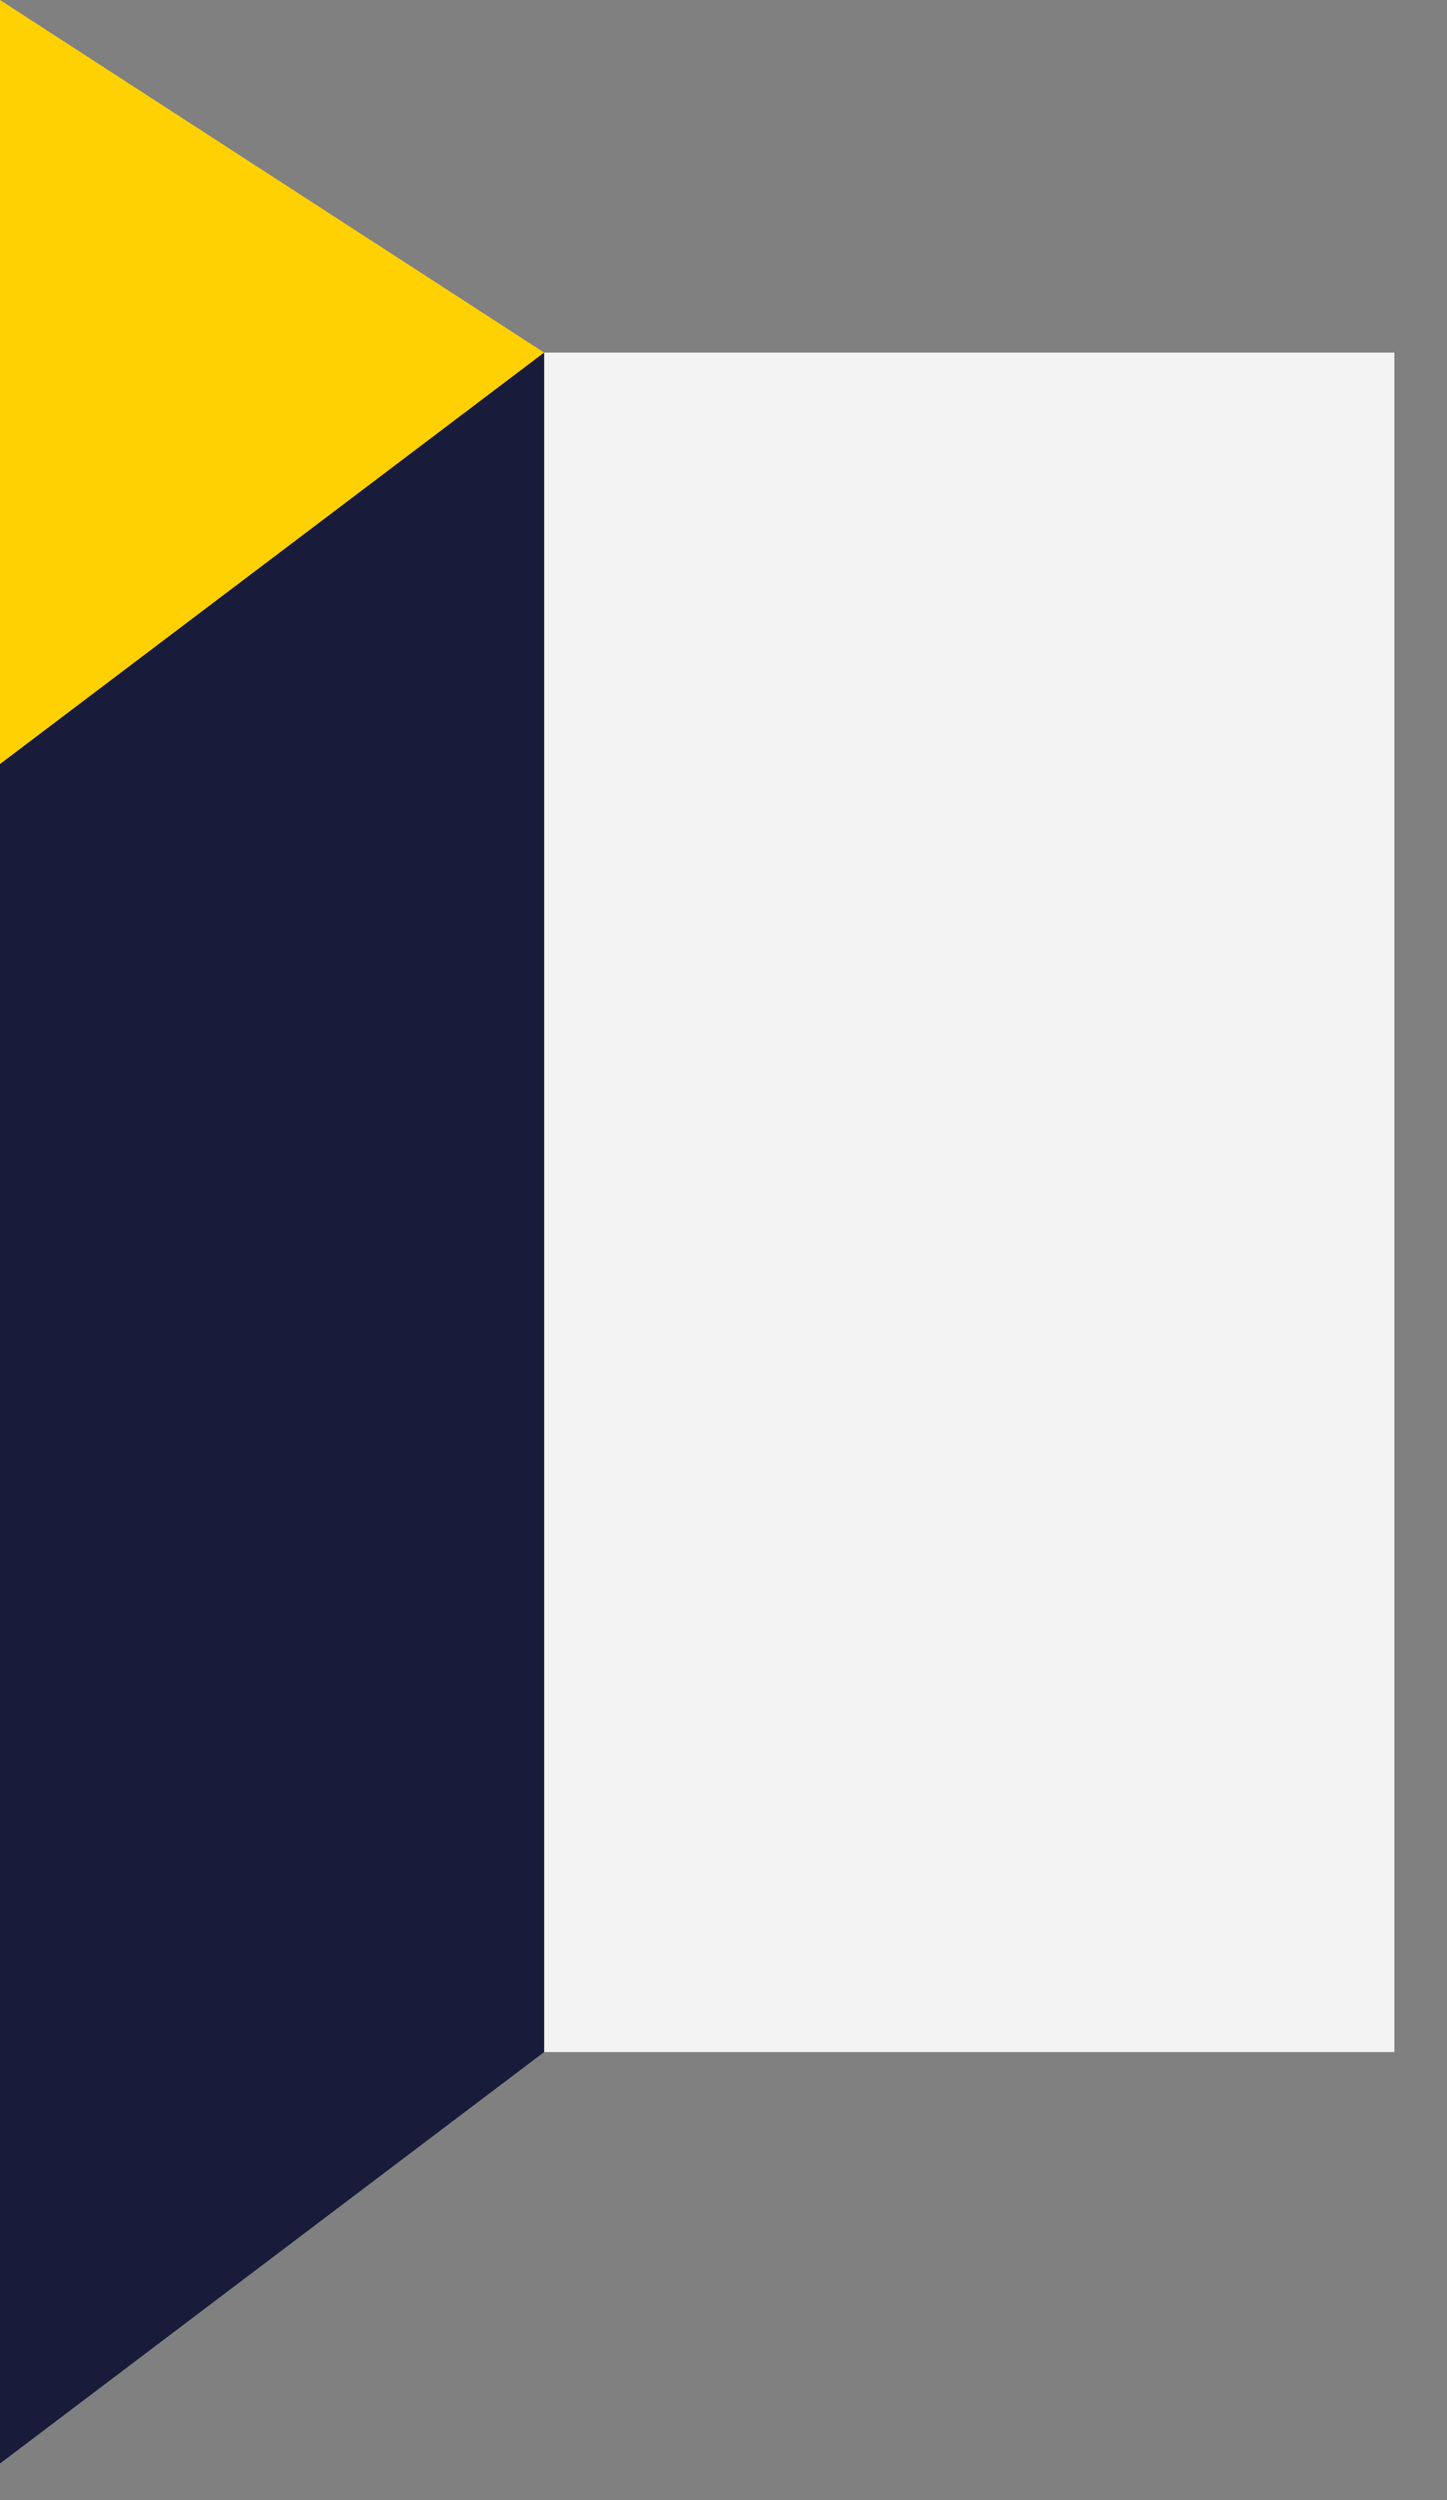
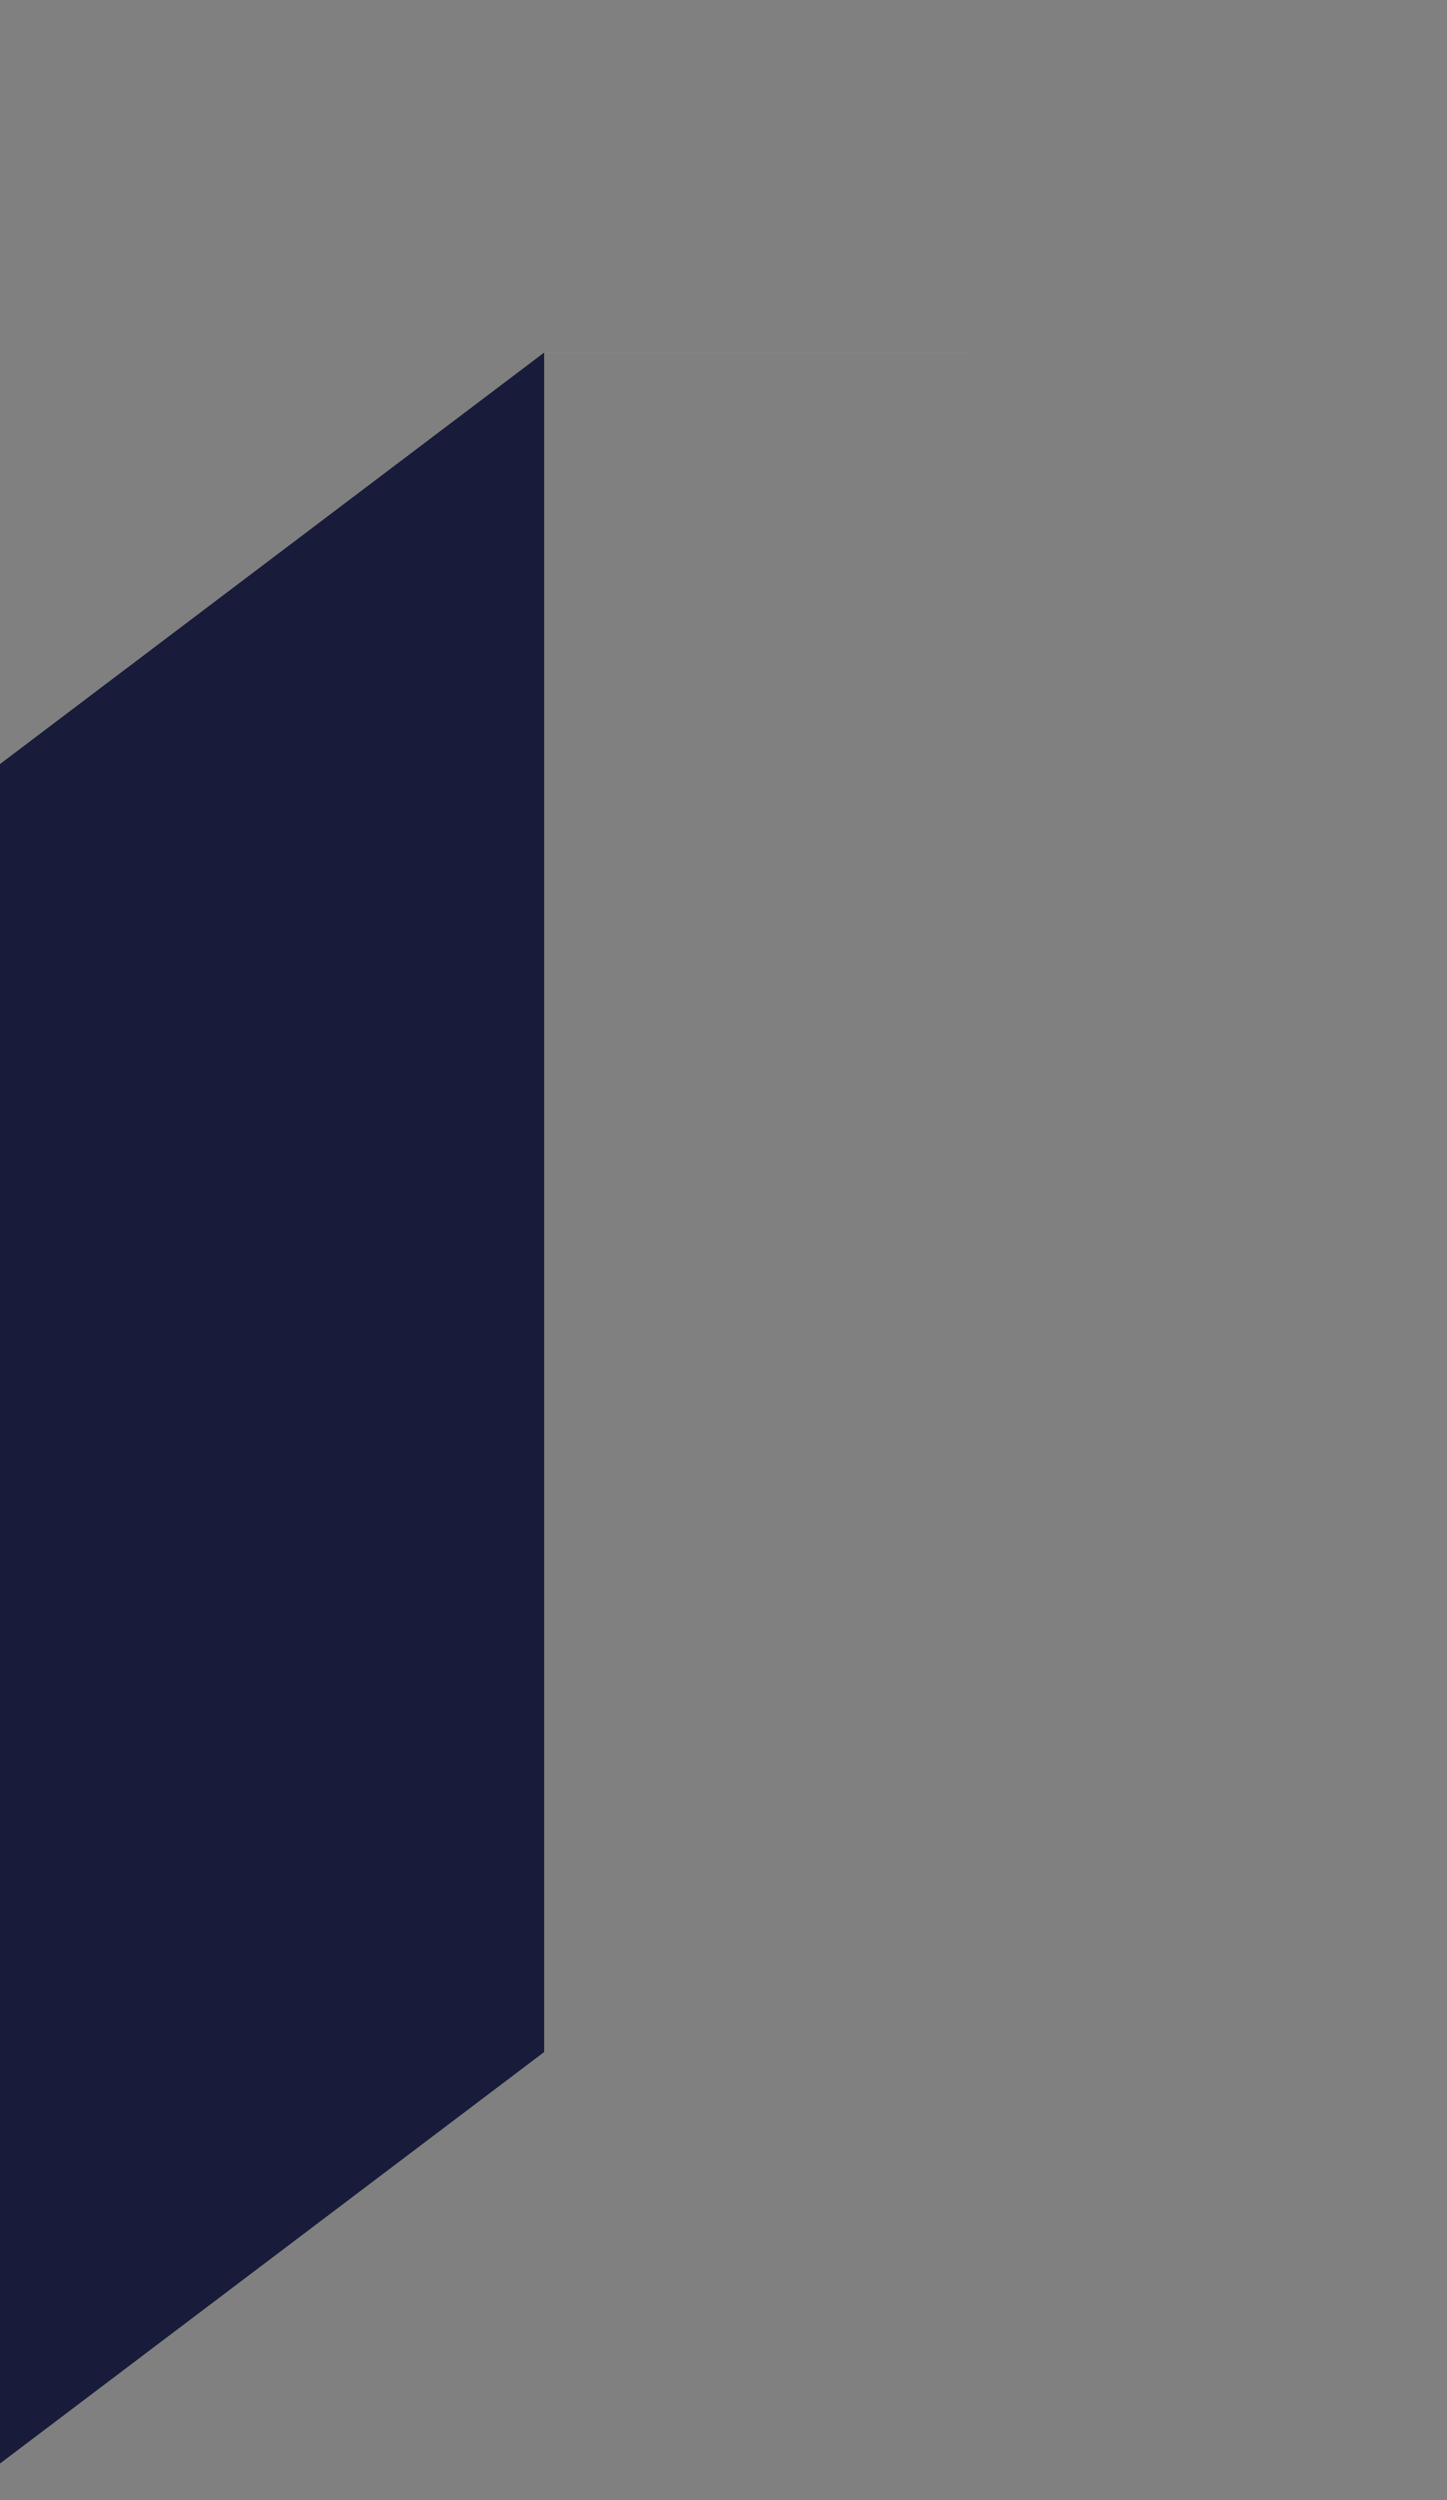
<svg xmlns="http://www.w3.org/2000/svg" fill="none" width="22" height="38" viewBox="0 0 22 38">
  <rect x="0" y="0" width="22" height="38" fill="#808080" stroke="none" />
-   <path fill="#FFD102" d="M8.273 31.19H0V0l8.273 5.359V31.19Z" />
-   <path fill="#F3F3F4" d="M21.199 5.359H8.273V31.19H21.2V5.36Z" />
+   <path fill="#F3F3F4" d="M21.199 5.359H8.273V31.19V5.36Z" />
  <path fill="#181C3A" d="M8.273 31.19 0 37.444V11.613l8.273-6.254V31.19Z" />
</svg>